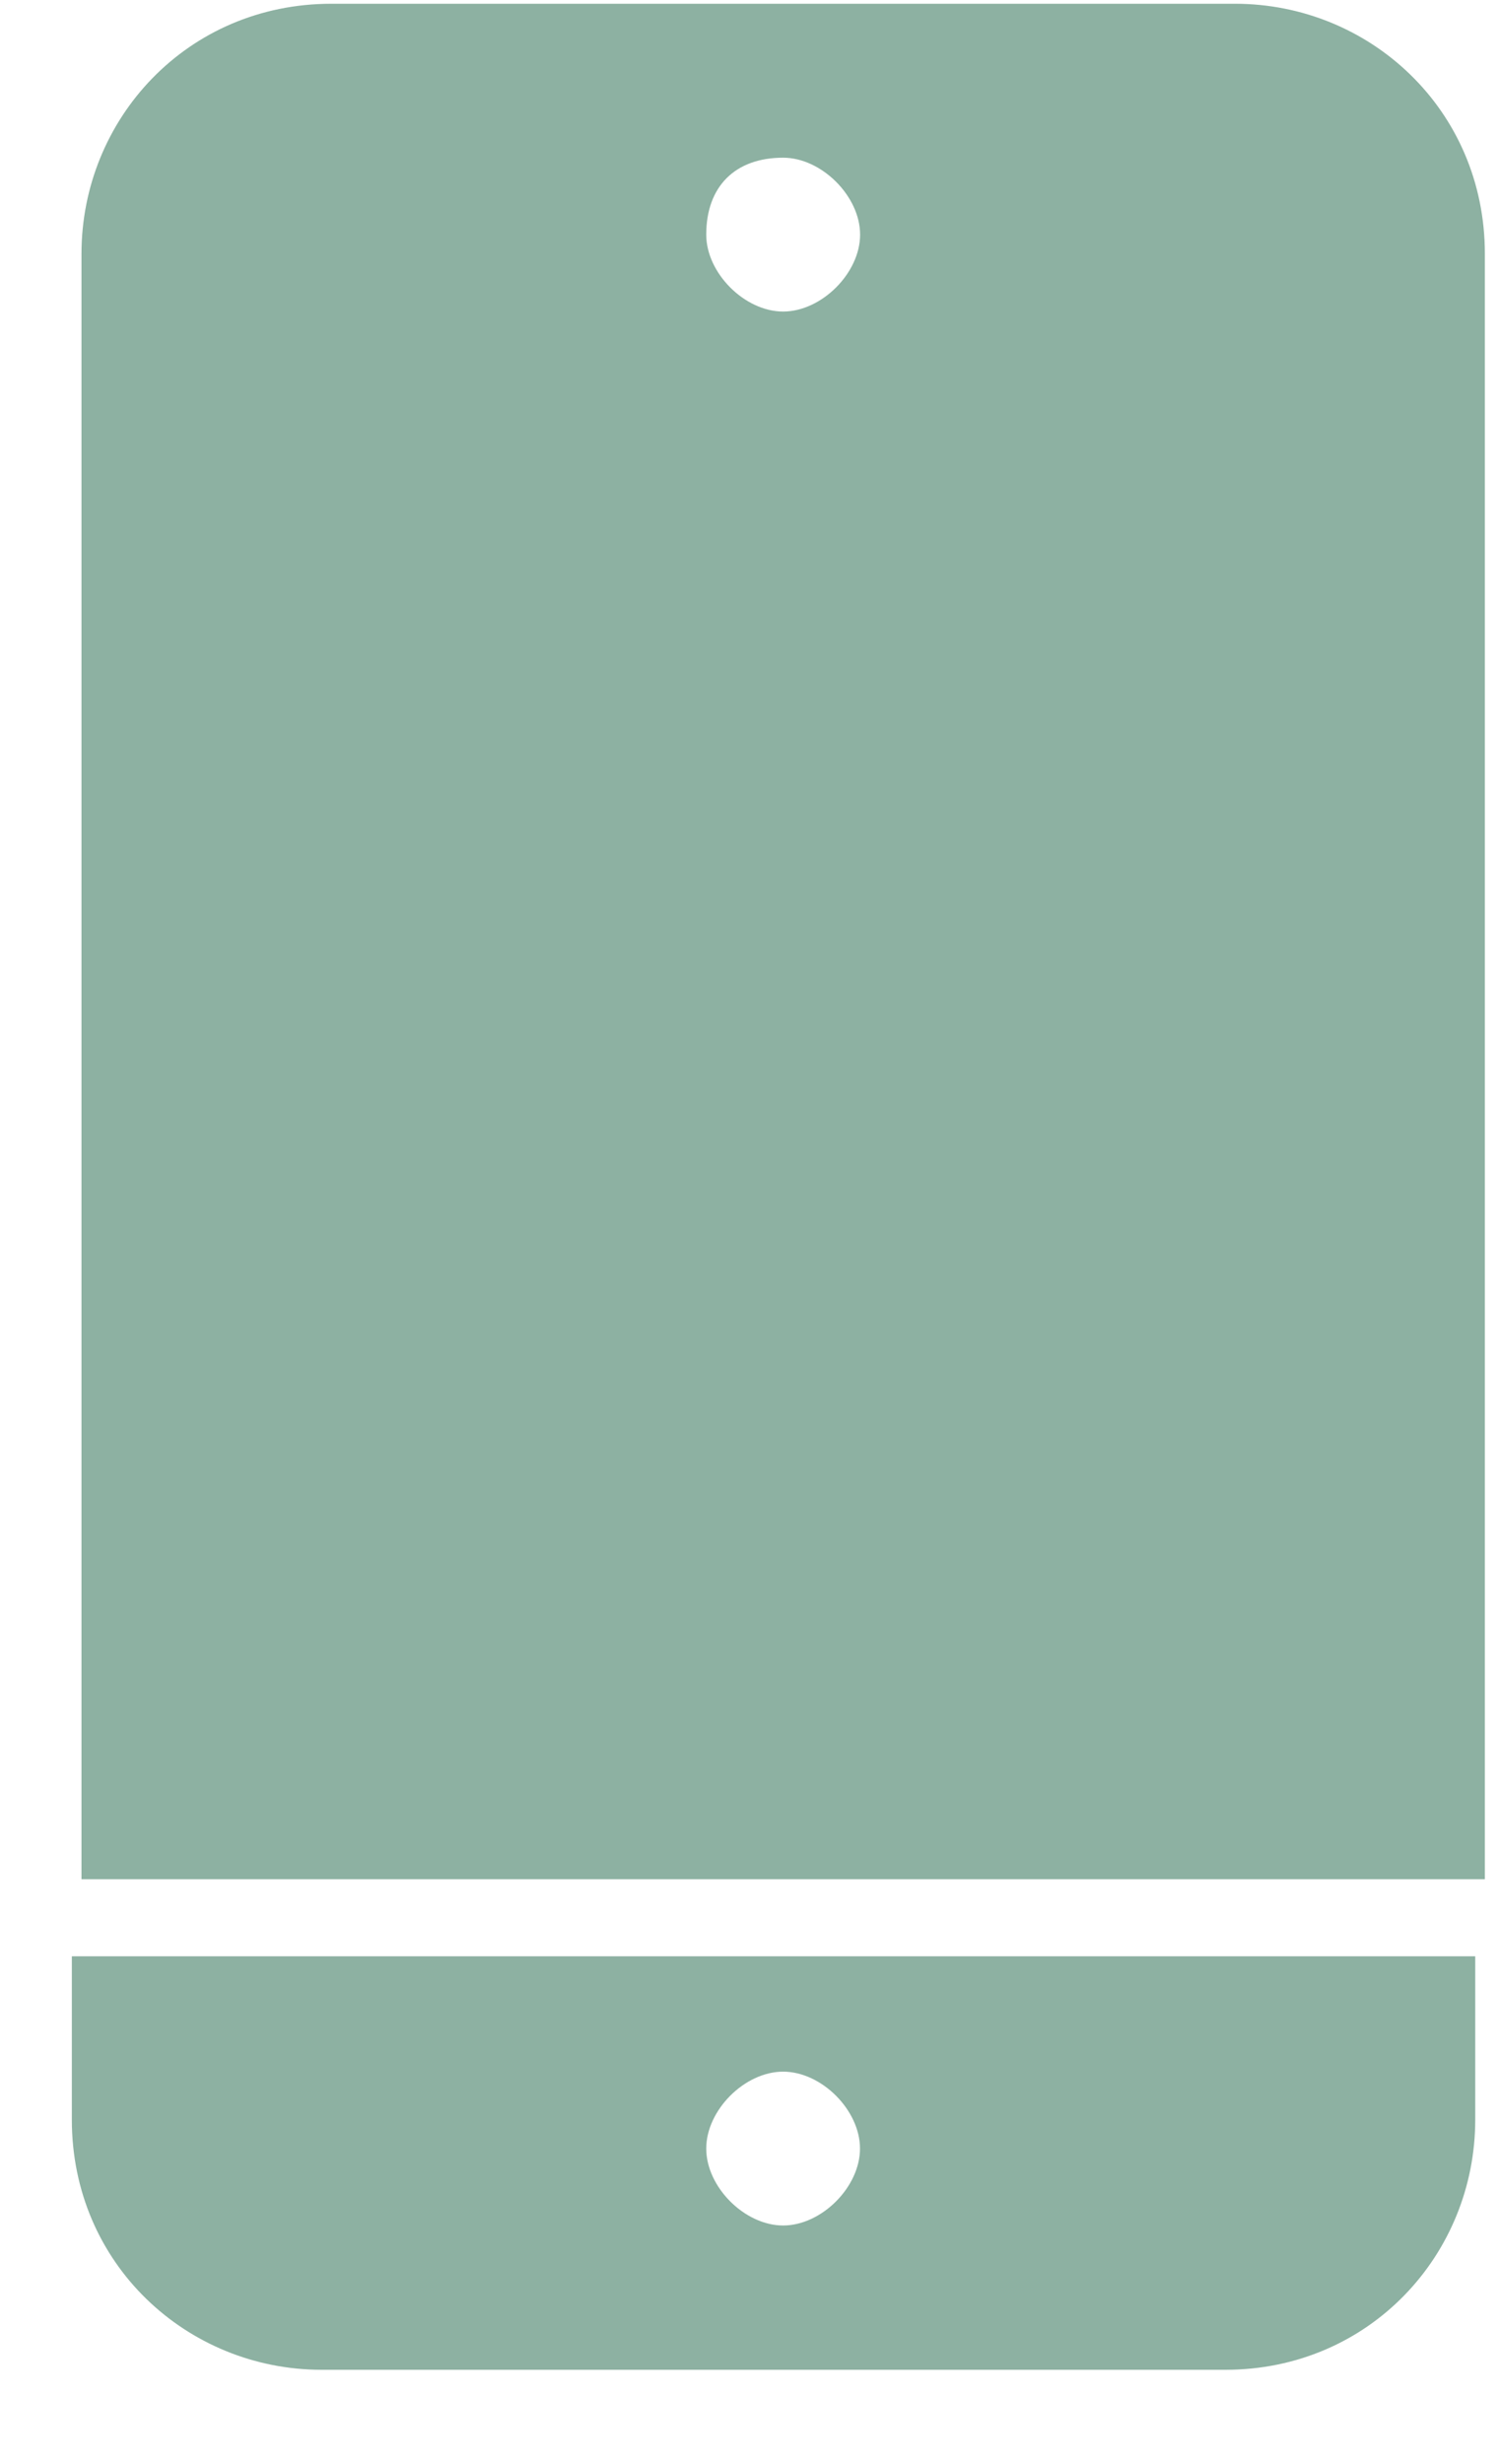
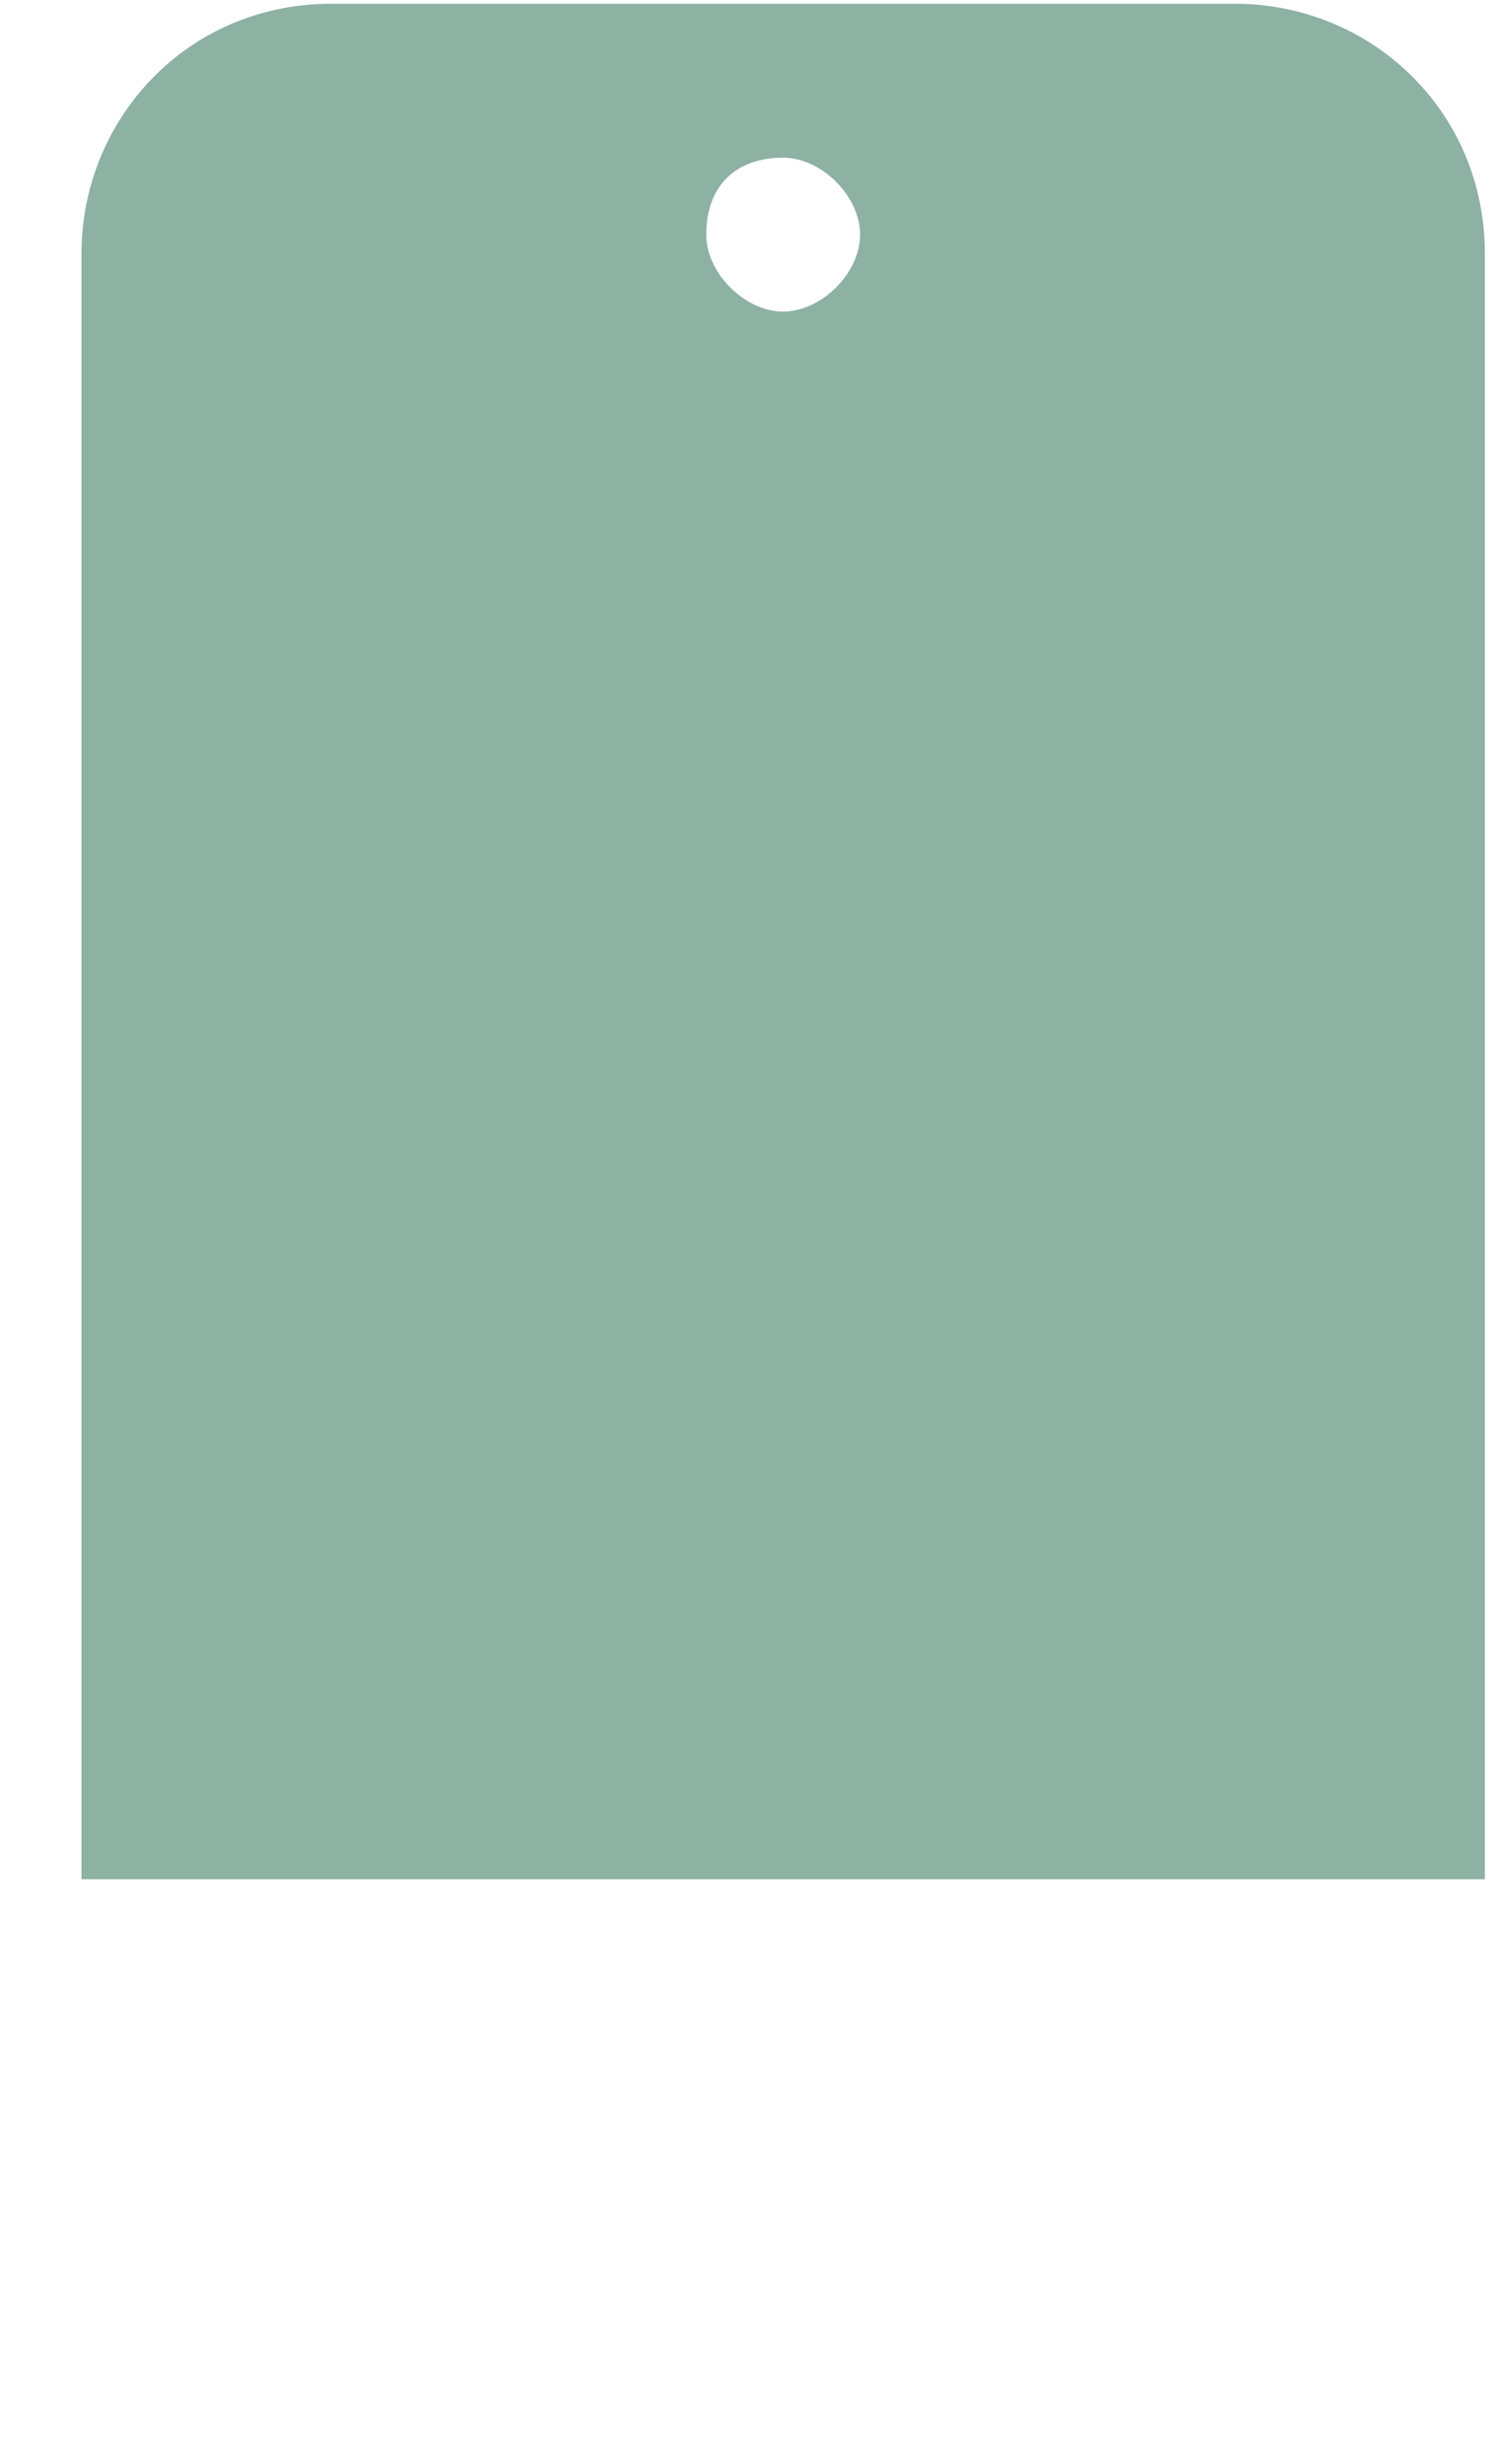
<svg xmlns="http://www.w3.org/2000/svg" width="14" height="23" viewBox="0 0 14 23" fill="none">
  <path d="M13.868 17.541V2.369C13.868 1.023 12.791 0.035 11.534 0.035H3.095C1.748 0.035 0.761 1.112 0.761 2.369V17.541H13.868ZM7.314 1.472C7.673 1.472 8.033 1.831 8.033 2.19C8.033 2.549 7.673 2.908 7.314 2.908C6.955 2.908 6.596 2.549 6.596 2.19C6.596 1.741 6.865 1.472 7.314 1.472Z" fill="#8DB1A2" />
-   <path d="M0.671 18.26V19.786C0.671 21.133 1.748 22.12 3.005 22.12H11.444C12.791 22.12 13.778 21.043 13.778 19.786V18.26H0.671ZM7.314 20.773C6.955 20.773 6.596 20.414 6.596 20.055C6.596 19.696 6.955 19.337 7.314 19.337C7.673 19.337 8.032 19.696 8.032 20.055C8.032 20.414 7.673 20.773 7.314 20.773Z" fill="#8DB1A2" />
</svg>